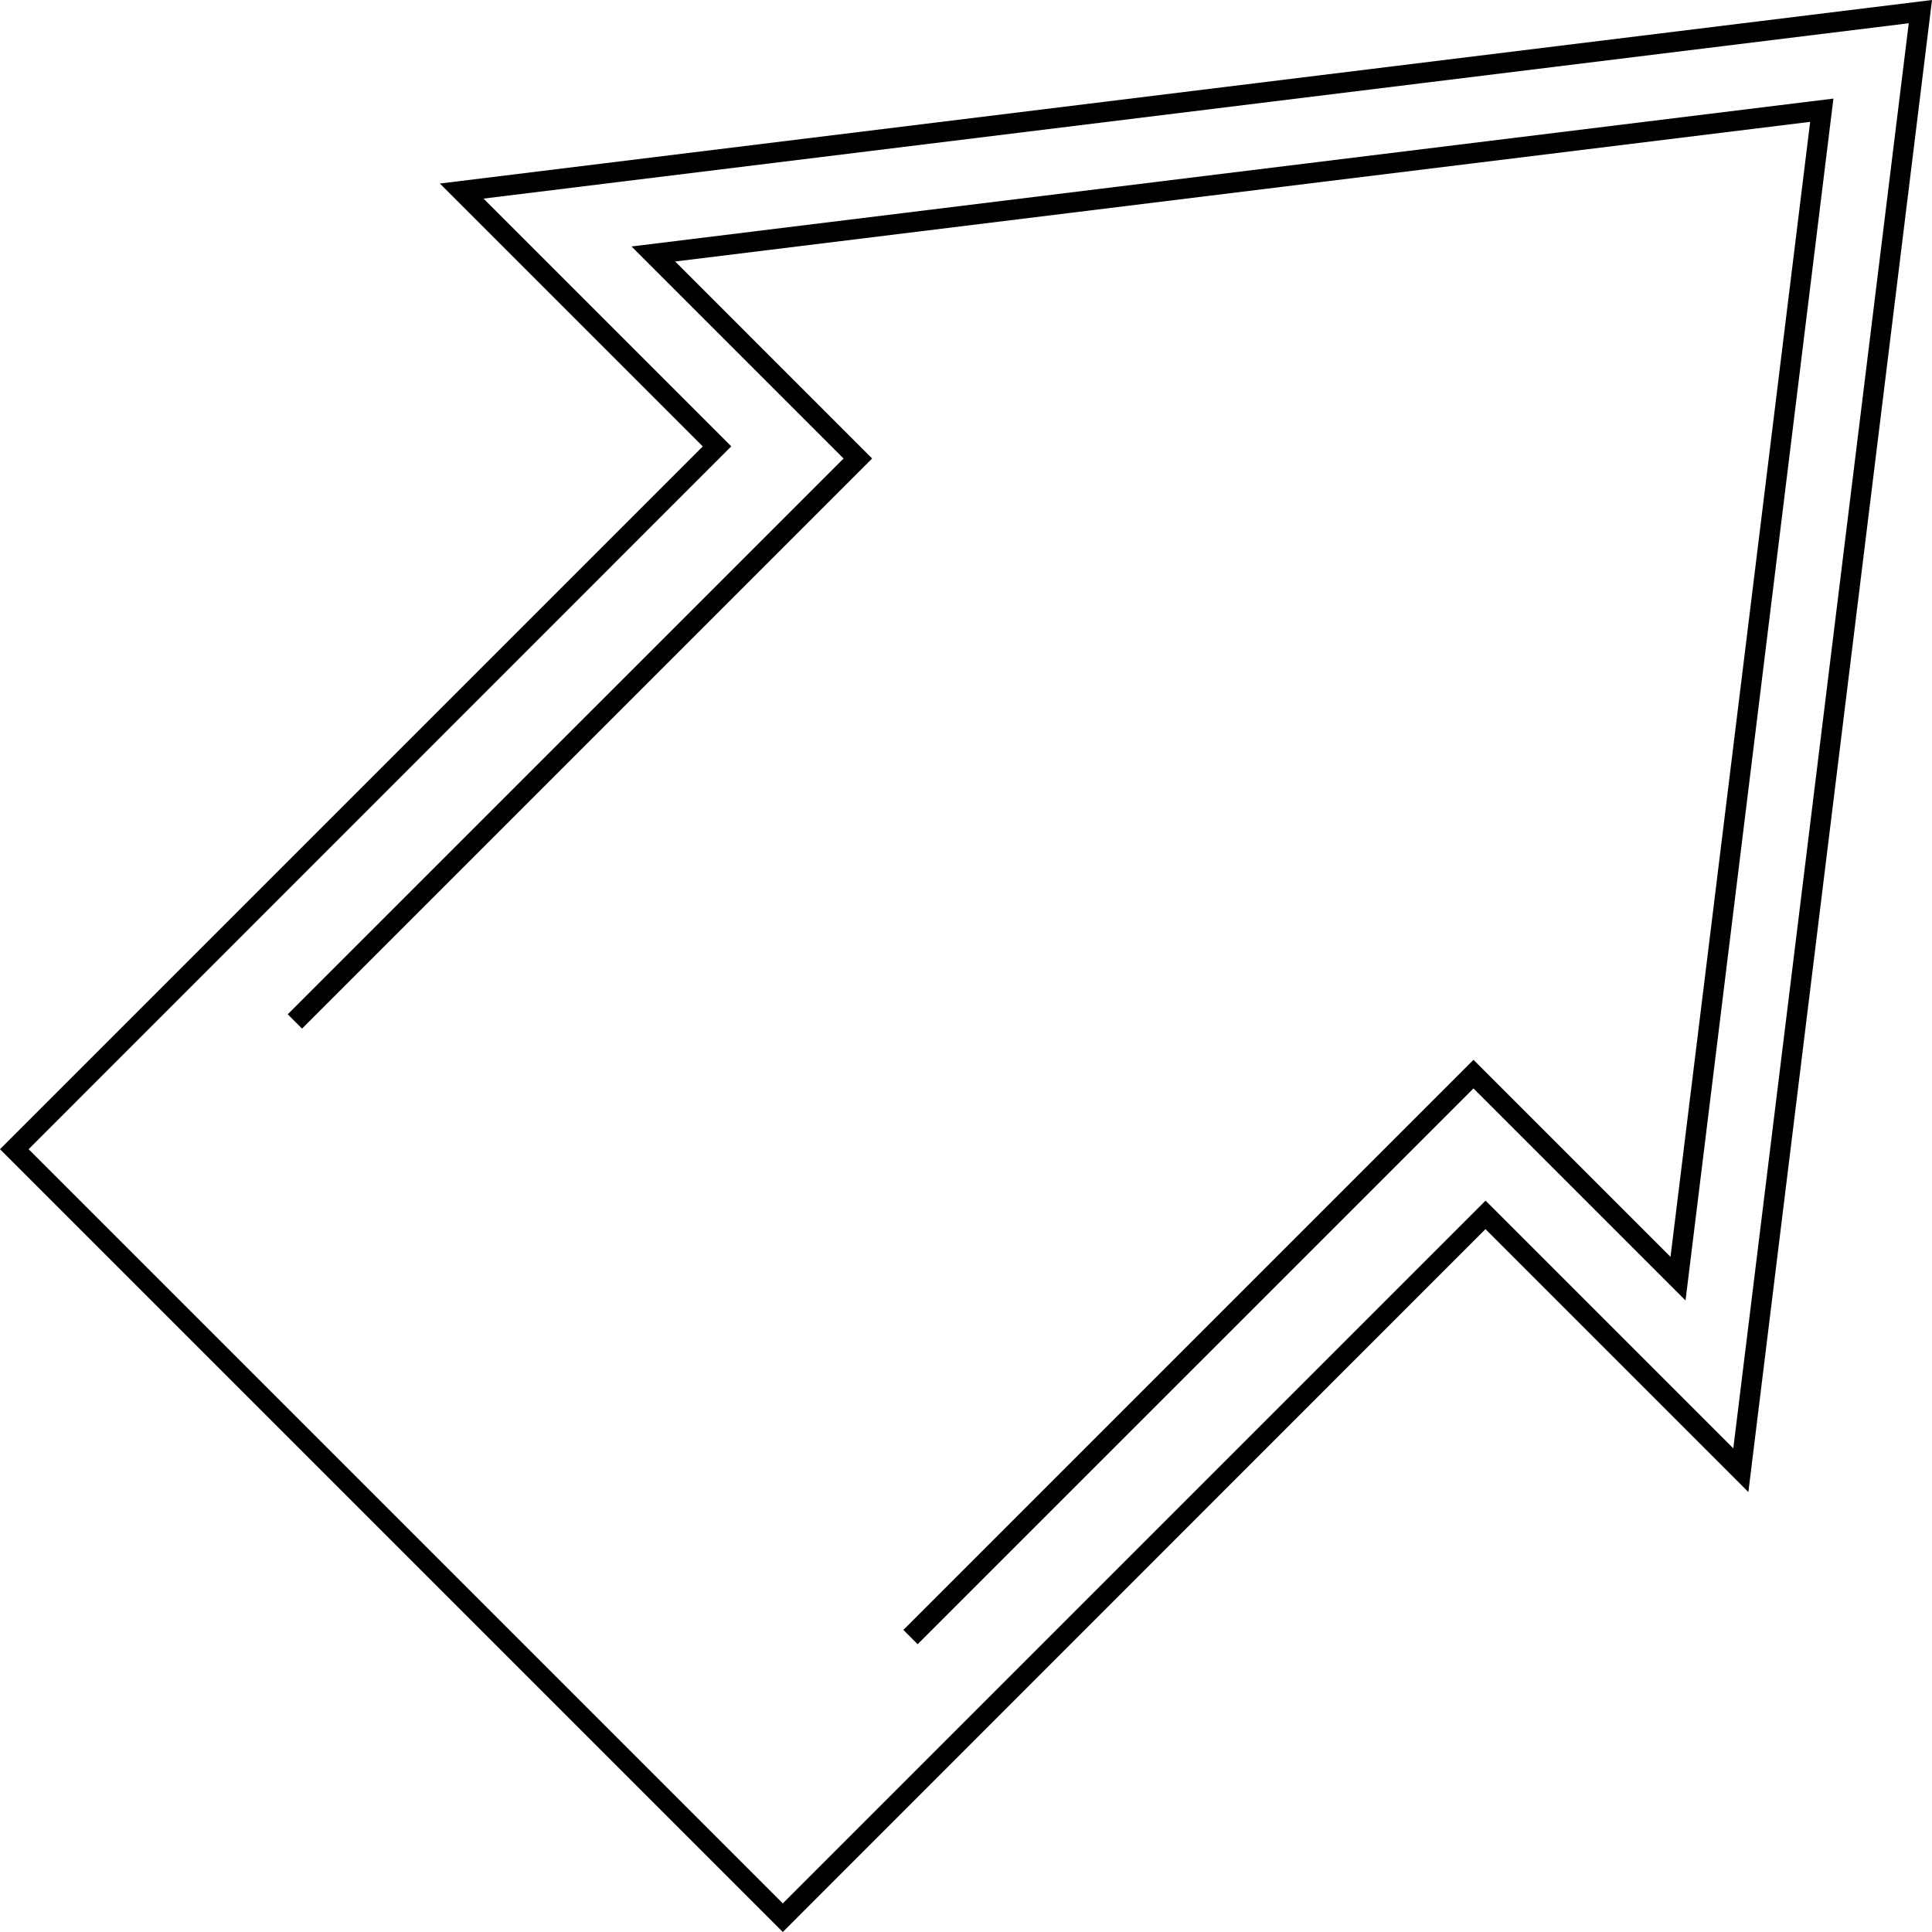
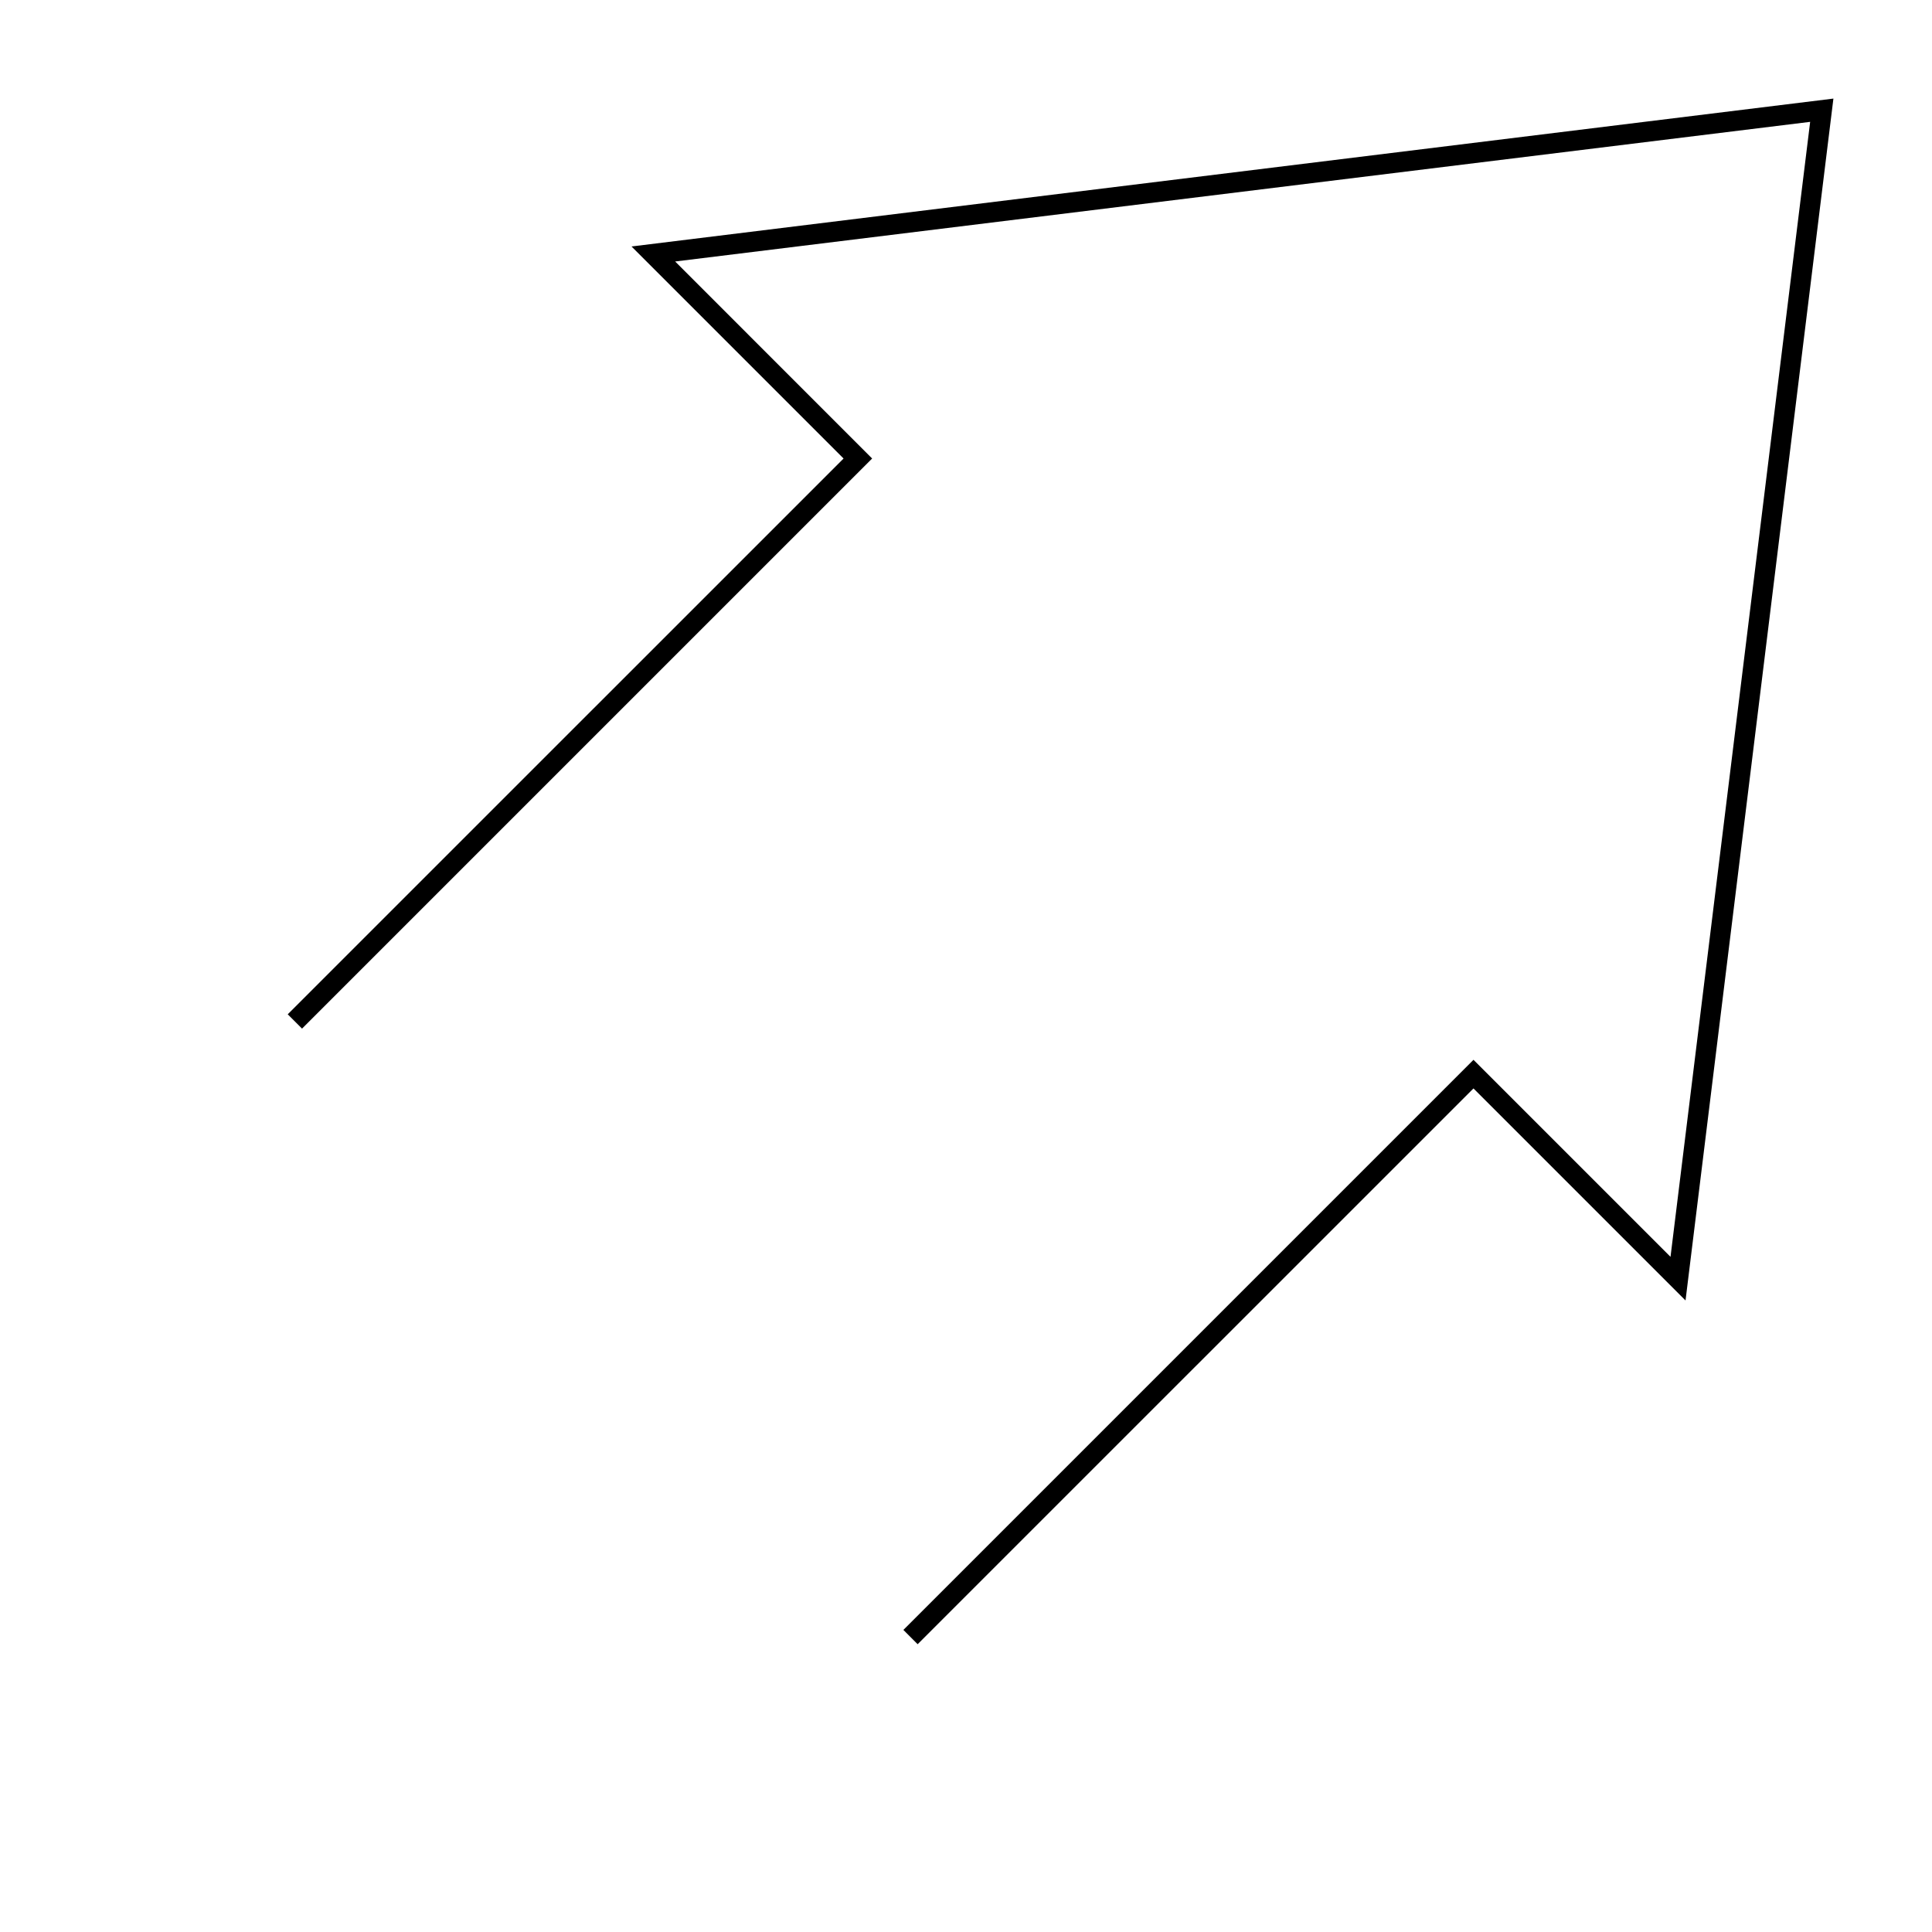
<svg xmlns="http://www.w3.org/2000/svg" viewBox="0 0 382.13 382.13">
-   <path d="M154.83 382.13L0 227.3l139-139-52-52L382.13 0l-36.32 295.11-52-52zM5.66 227.3l149.17 149.17 139-139 49 49L377.53 4.6 95.64 39.28l49 49z" />
  <path d="M181.5 325.21l-2.82-2.83 112.76-112.76 38.97 38.97L358.03 24.1 133.54 51.72l38.96 38.97L59.74 203.45l-2.83-2.83L166.85 90.69l-41.94-41.94L362.63 19.5l-29.25 237.72-41.94-41.94L181.5 325.21z" />
</svg>